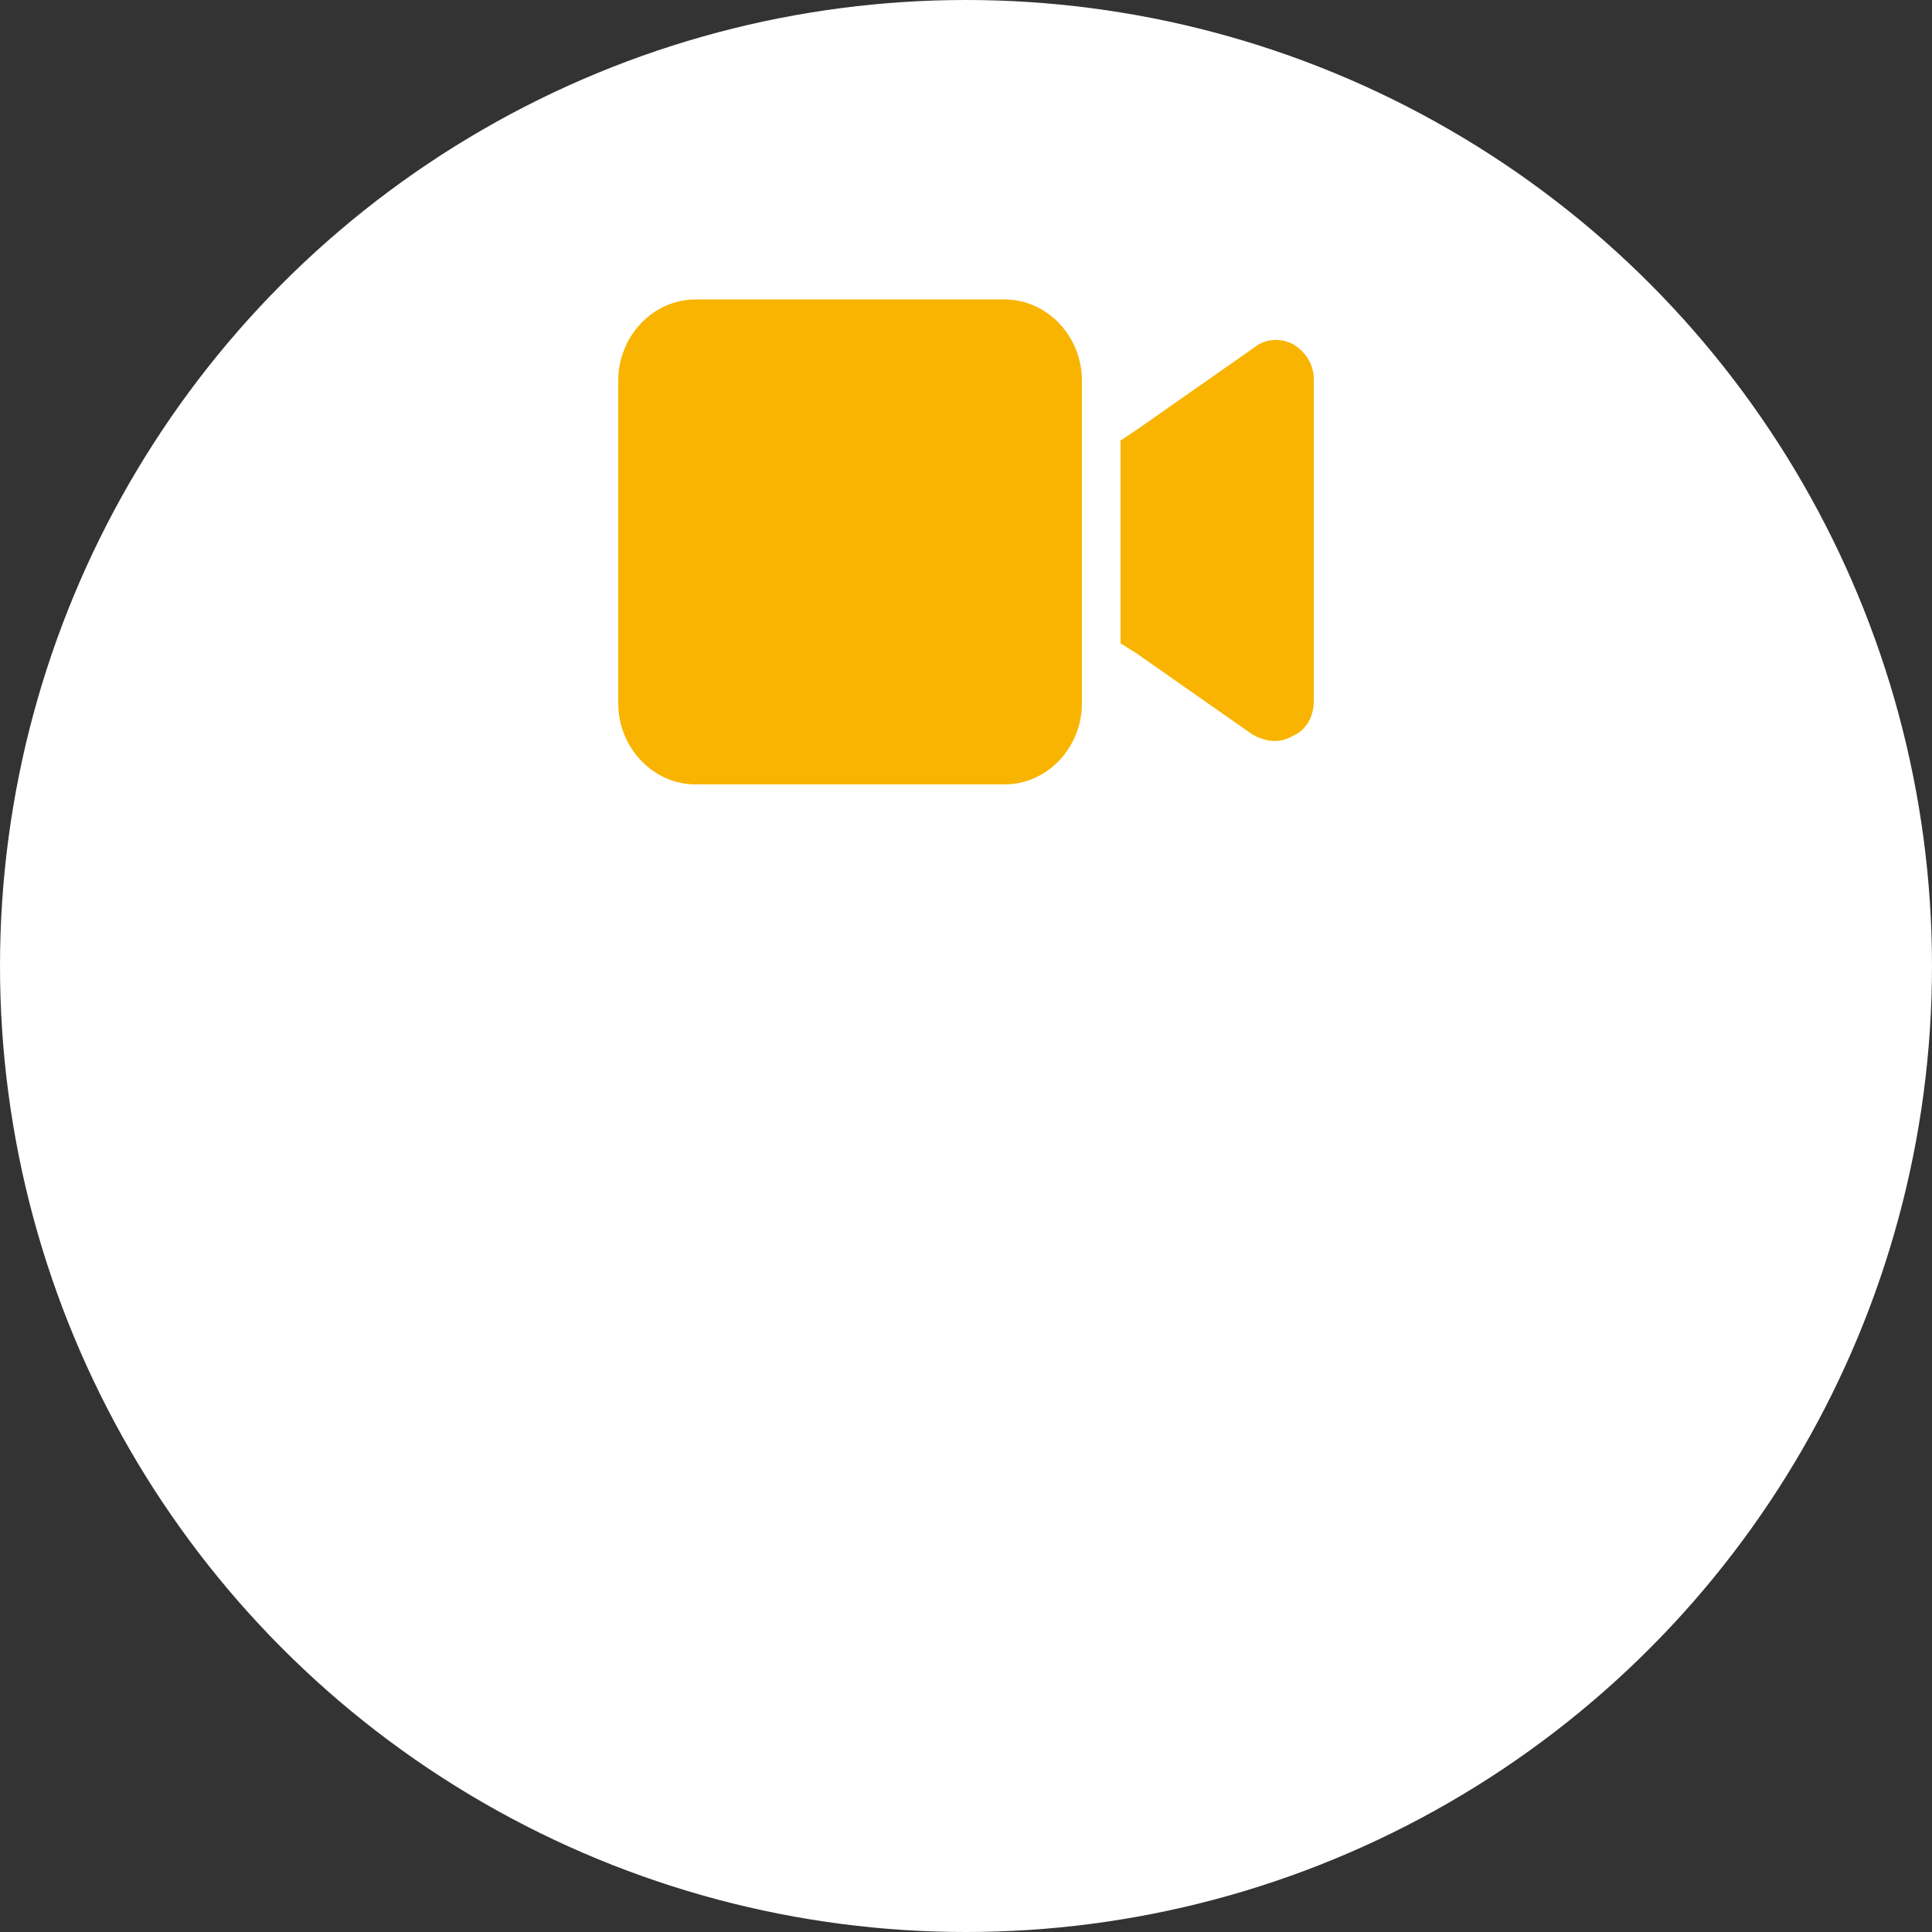
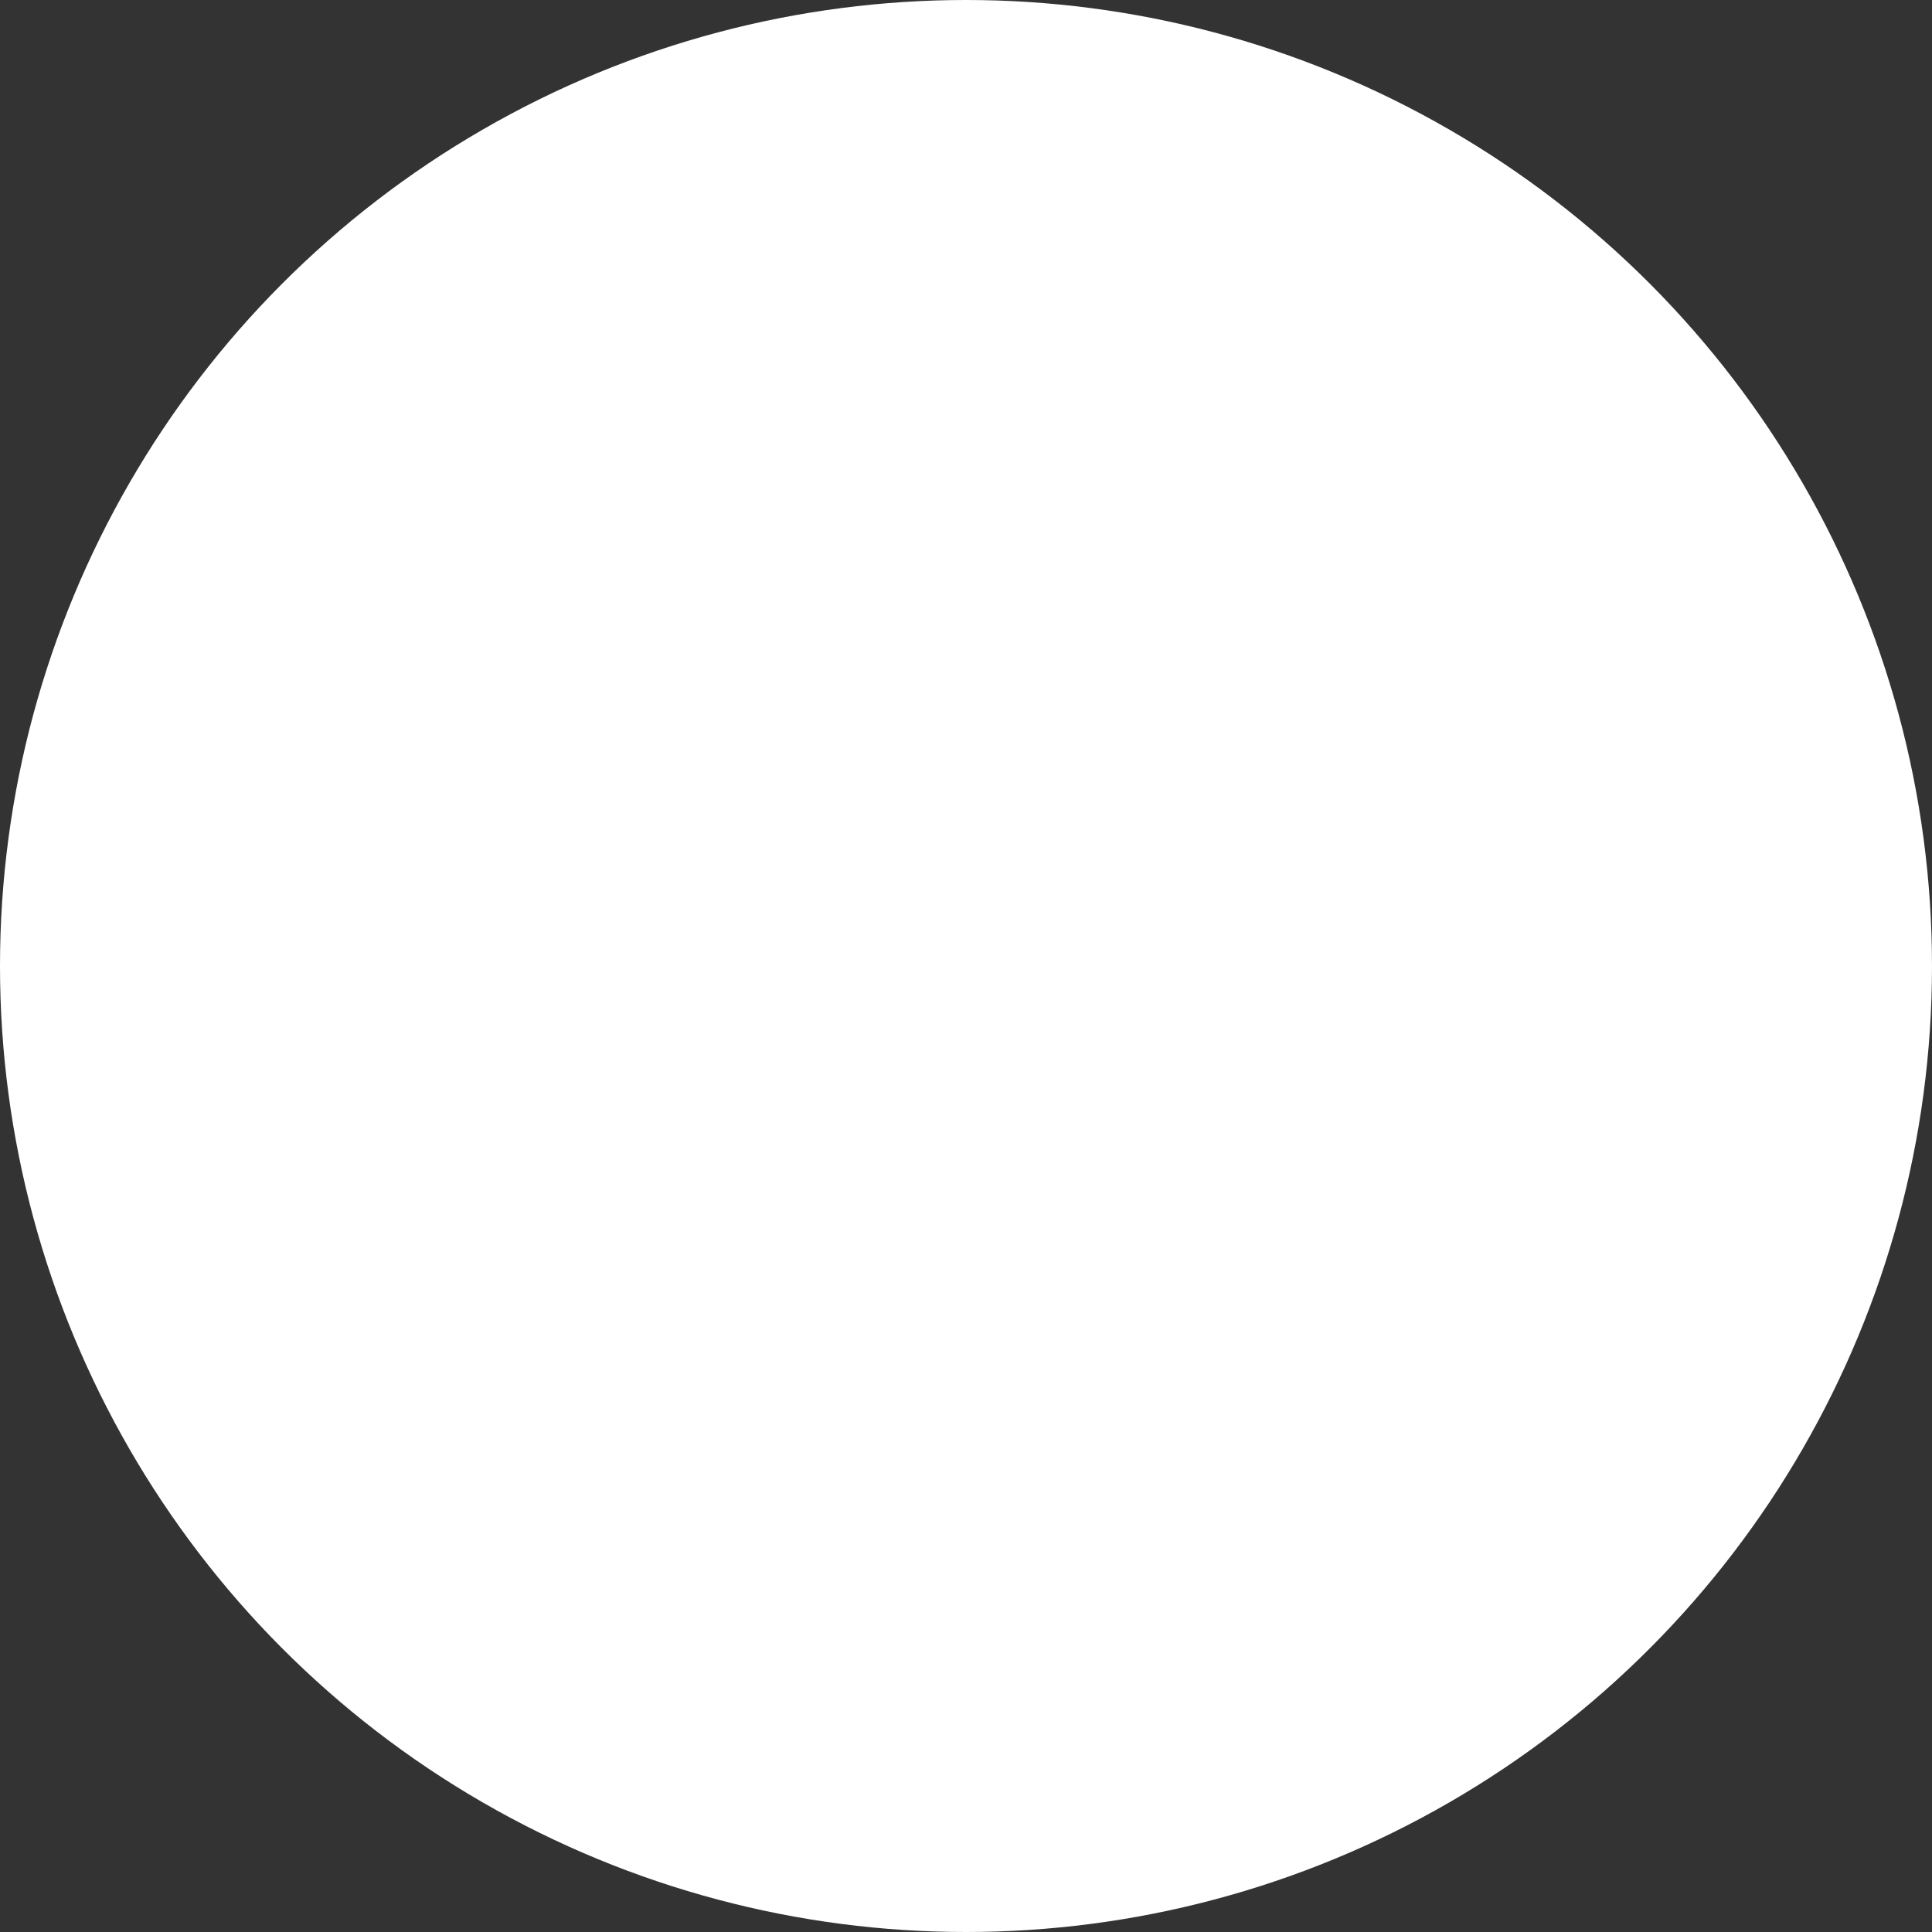
<svg xmlns="http://www.w3.org/2000/svg" version="1.1" id="レイヤー_1" x="0px" y="0px" viewBox="0 0 100 100" style="enable-background:new 0 0 100 100;" xml:space="preserve">
  <rect x="0" y="0" width="100" height="100" fill="#333333" stroke="none" />
  <style type="text/css">
	.st0{fill:#FFFFFF;}
	.st1{fill:#F8B400;}
</style>
  <g>
    <circle class="st0" cx="50" cy="50" r="50" />
  </g>
-   <path class="st1" d="M32,19.7c0-2.3,1.8-4.2,4-4.2h16c2.2,0,4,1.9,4,4.2v16.7c0,2.3-1.8,4.2-4,4.2H36c-2.2,0-4-1.9-4-4.2V19.7z   M66.9,17.8c0.7,0.4,1.1,1.1,1.1,1.8v16.7c0,0.8-0.4,1.5-1.1,1.8c-0.7,0.4-1.4,0.3-2.1-0.1l-6-4.2L58,33.3v-1.1v-8.3v-1.1l0.9-0.6  l6-4.2C65.5,17.5,66.3,17.5,66.9,17.8L66.9,17.8z" />
</svg>